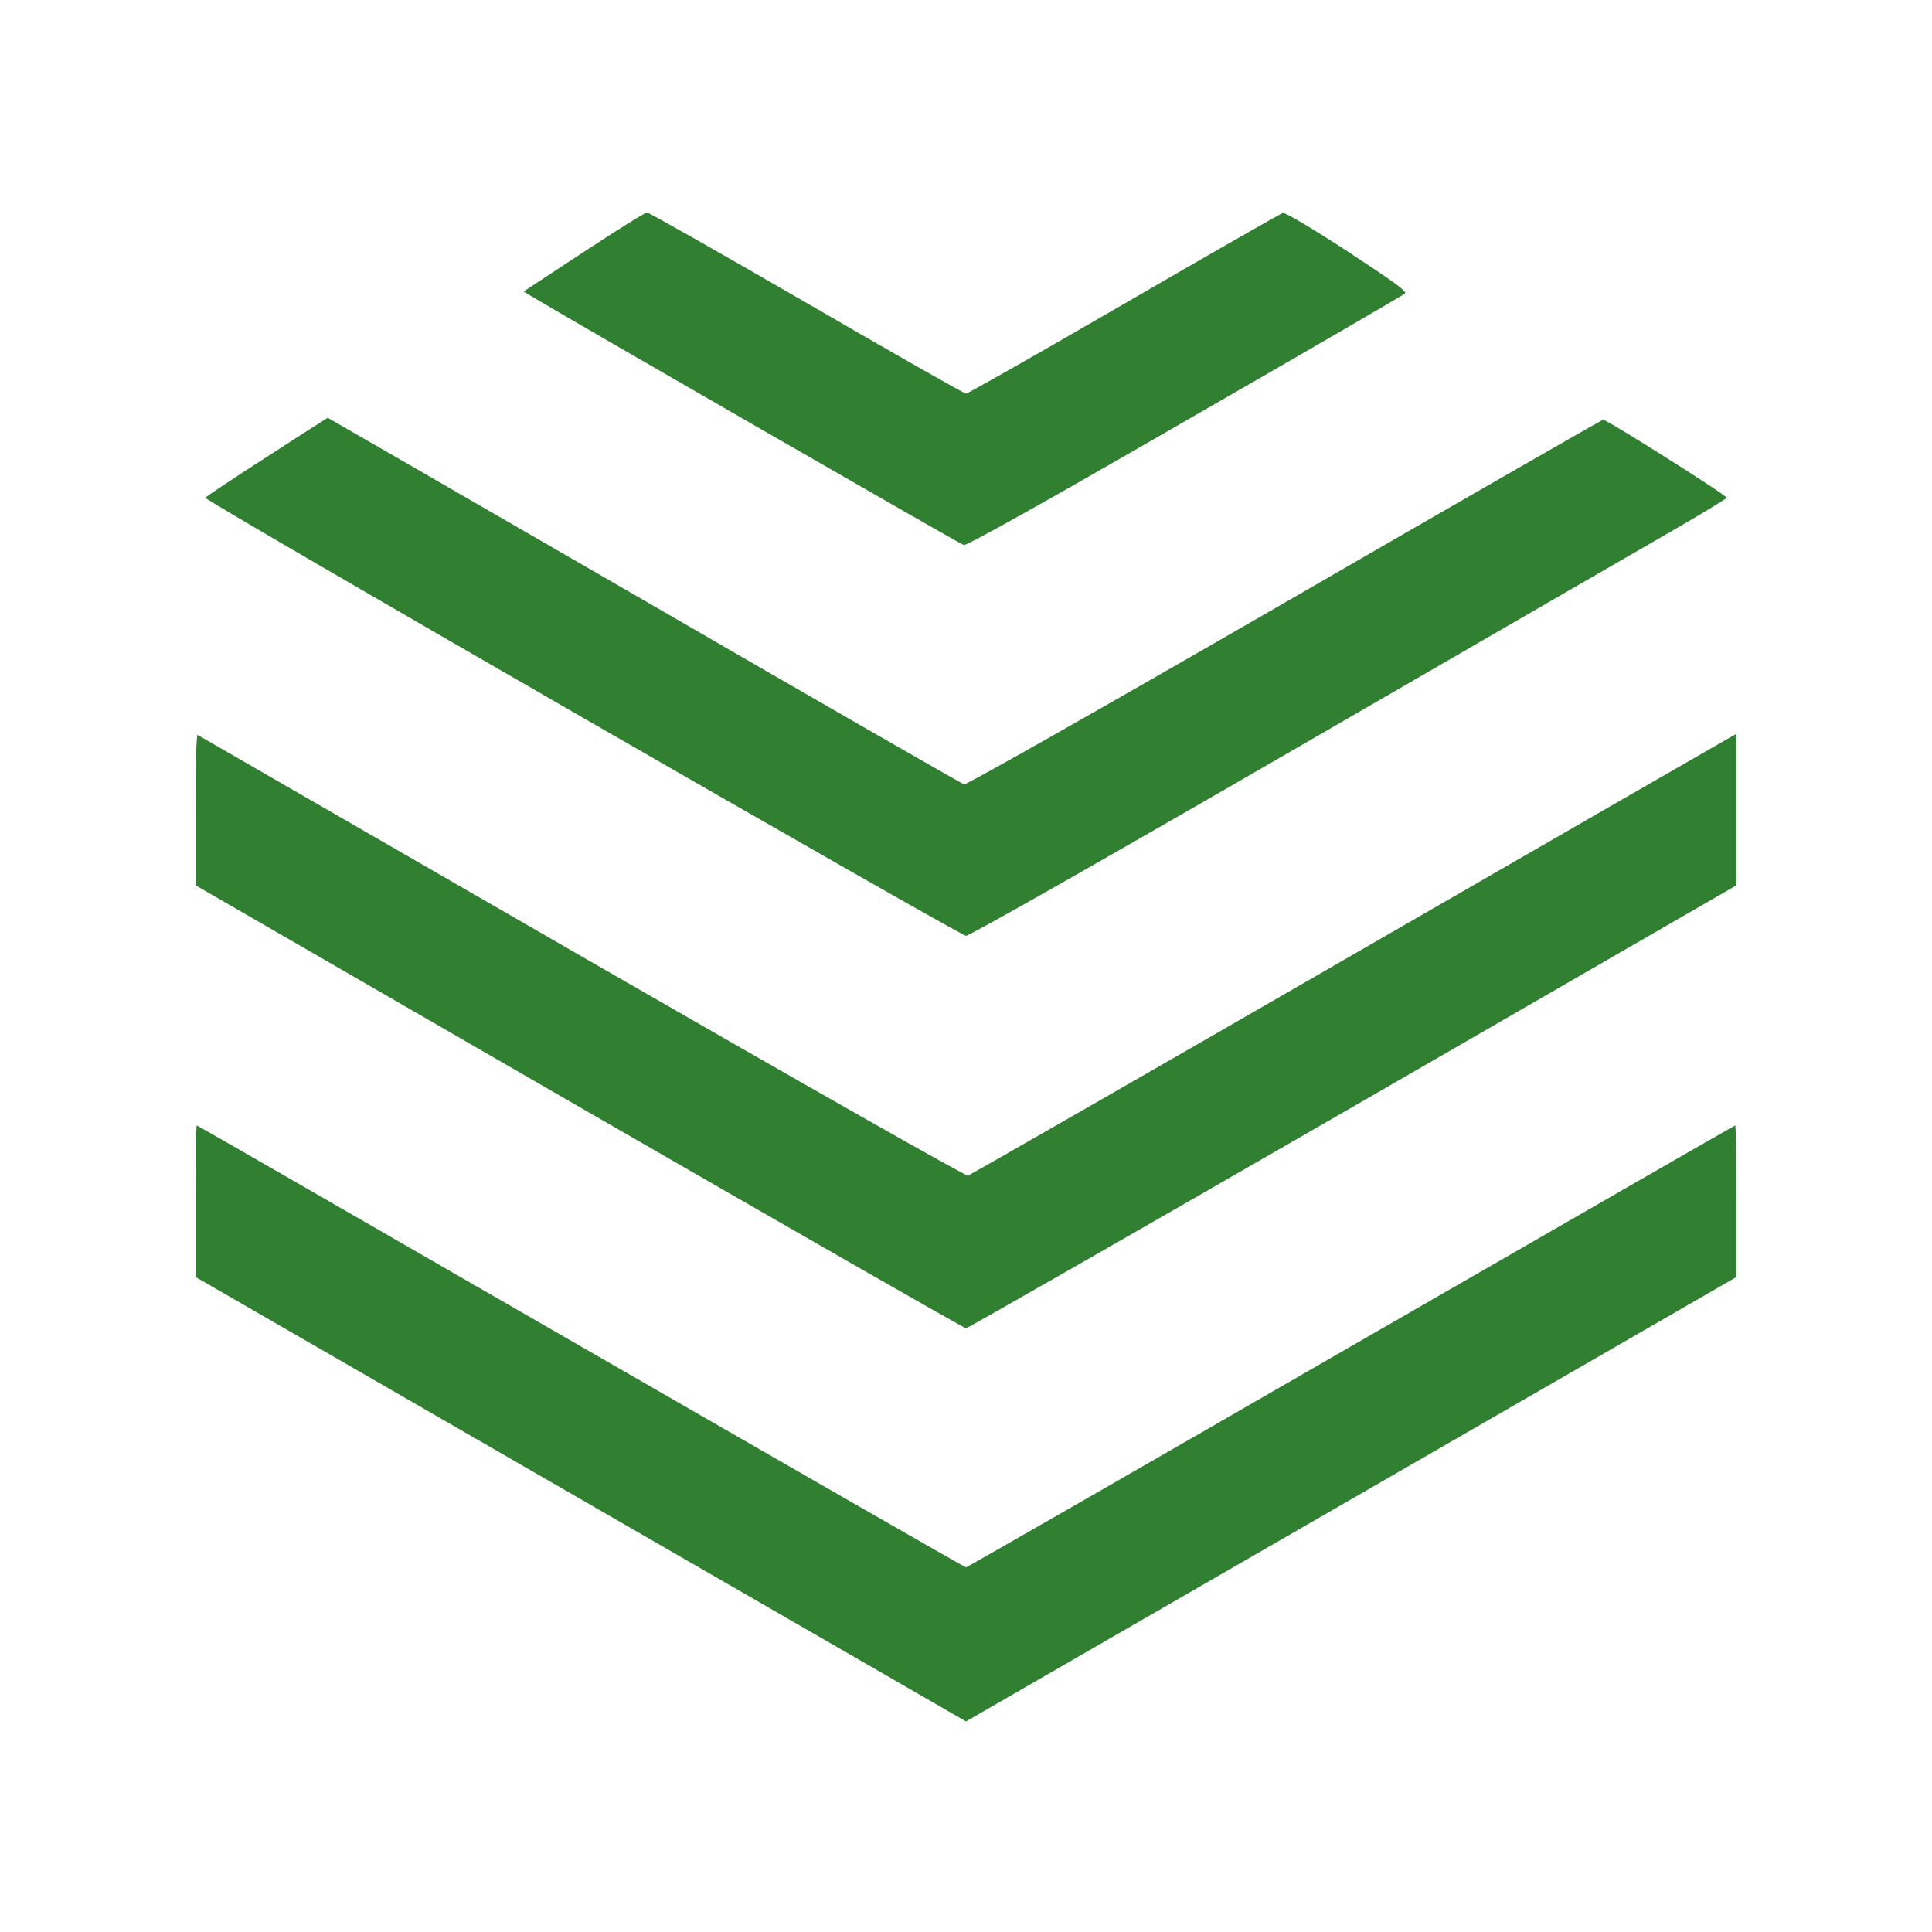
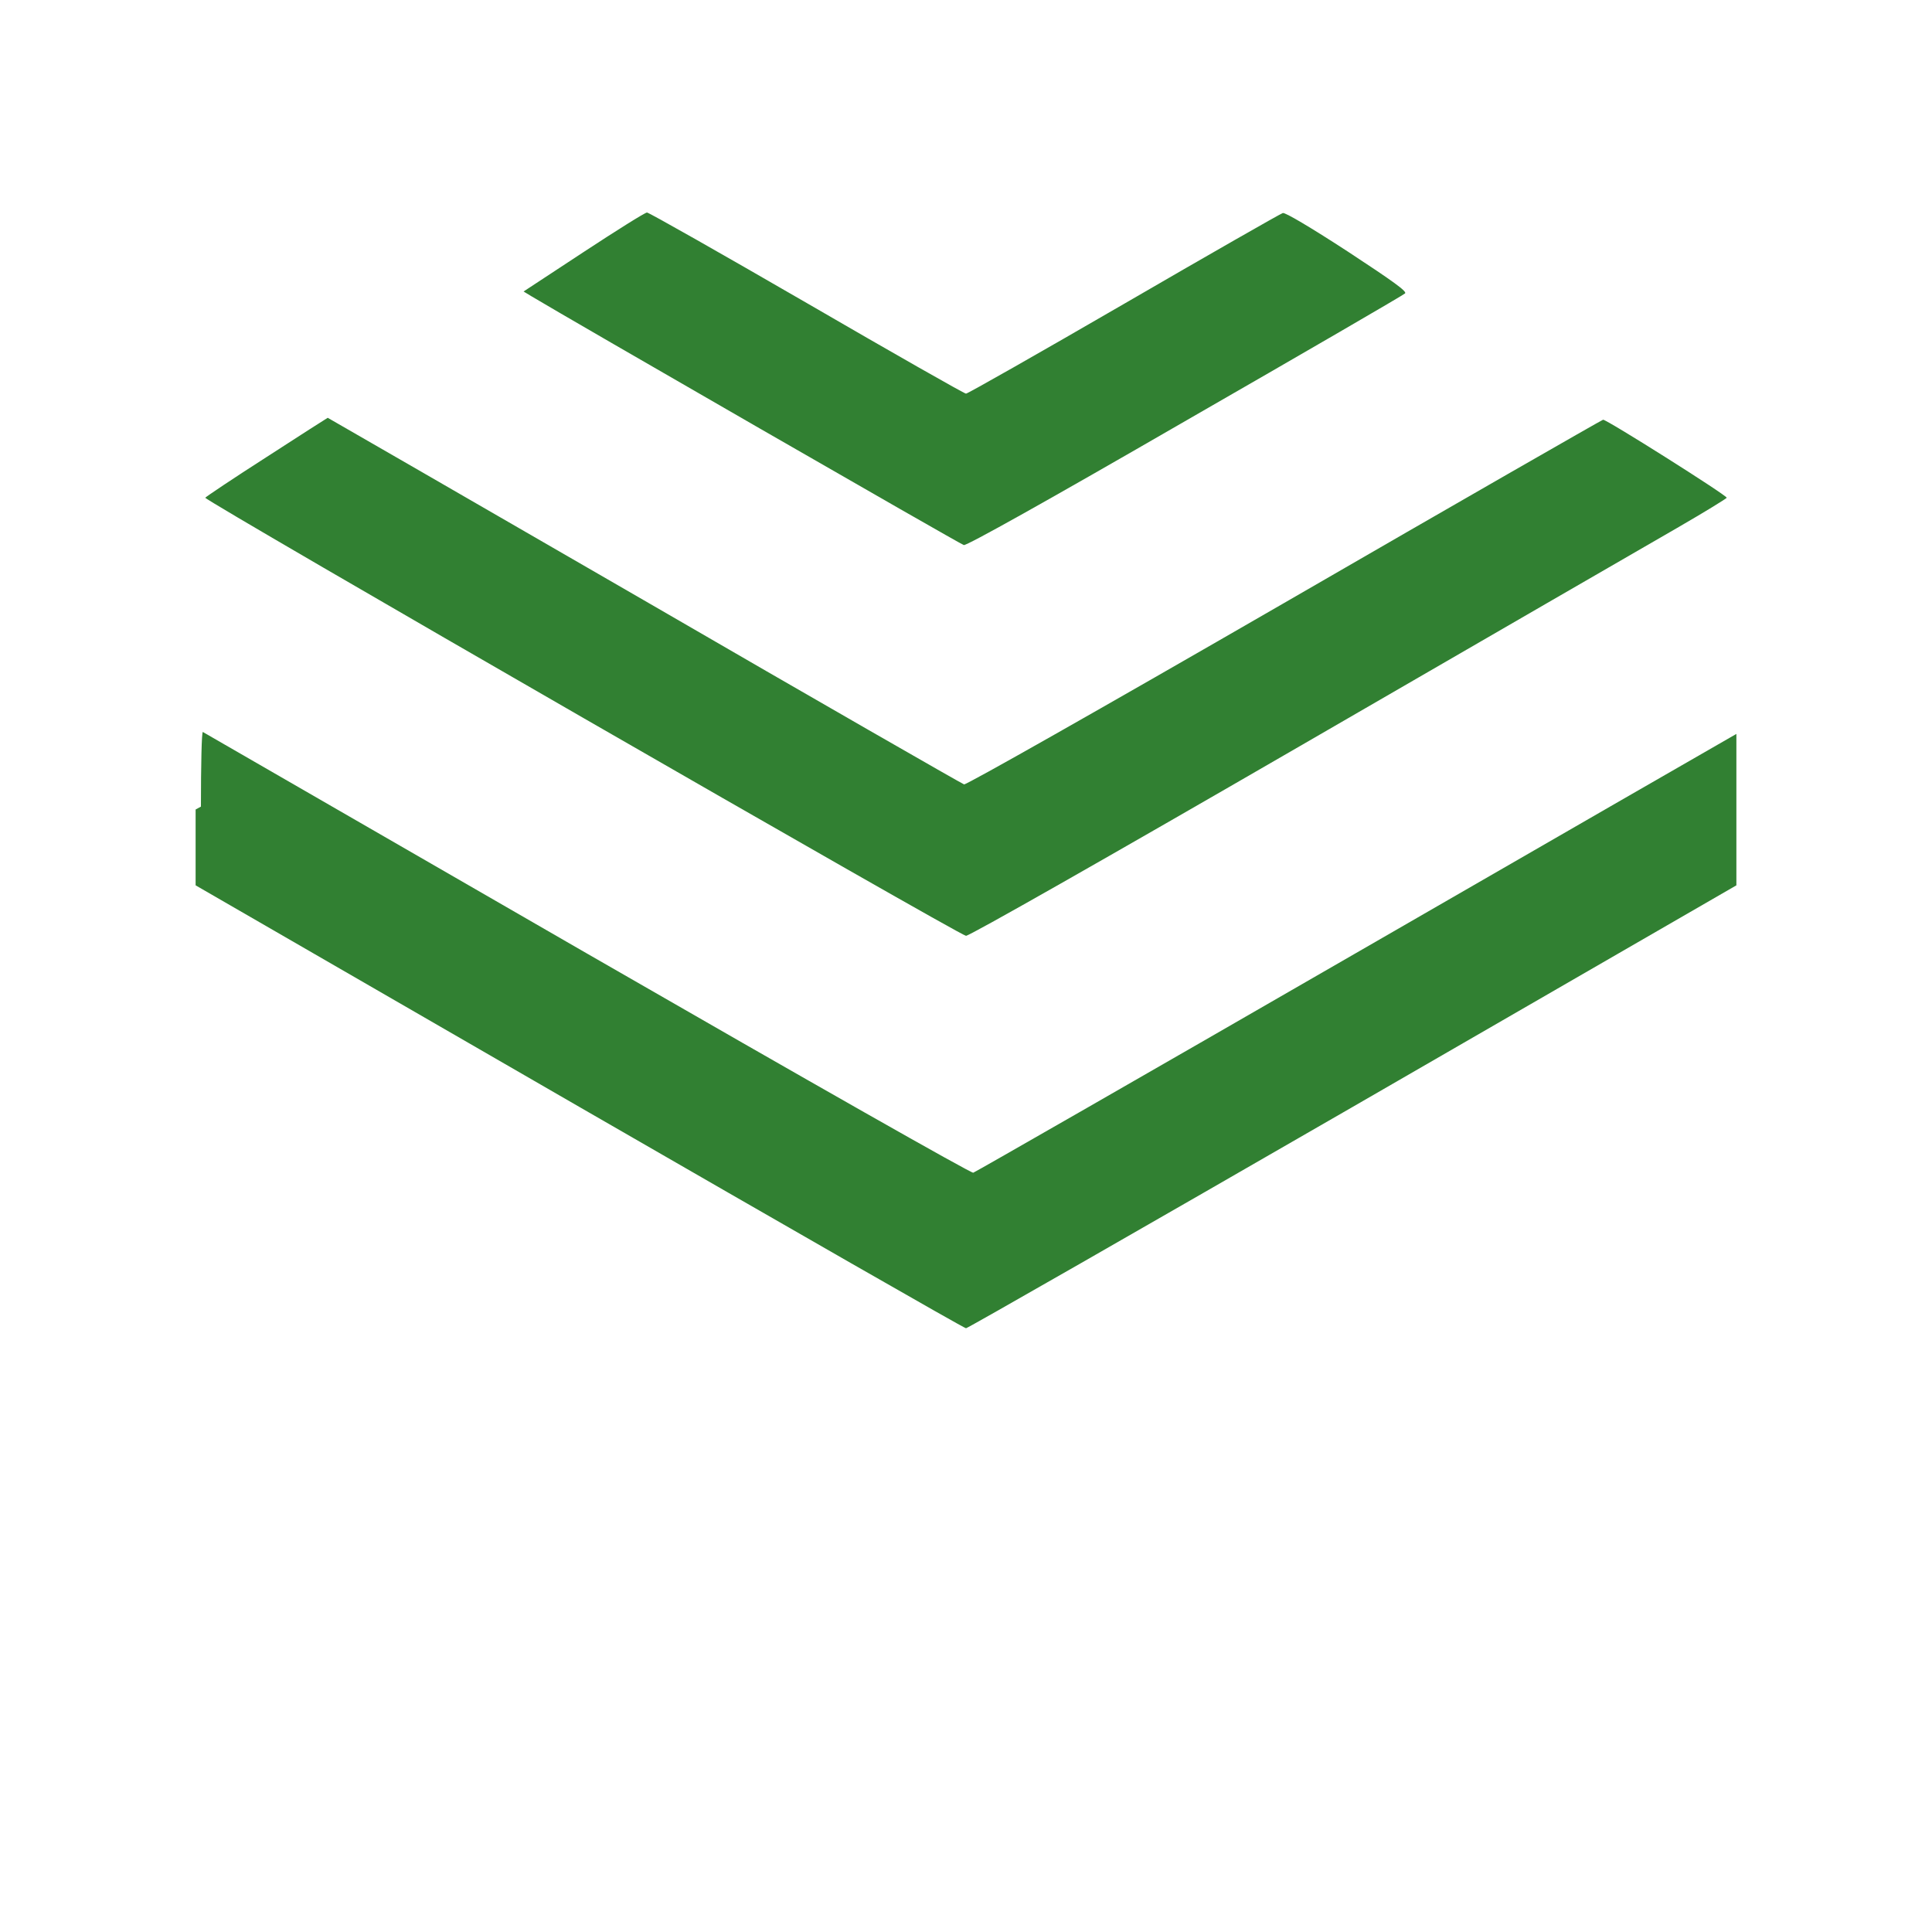
<svg xmlns="http://www.w3.org/2000/svg" width="1066.667" height="1066.667" version="1.0" viewBox="0 0 800 800">
  <g fill="#318032">
    <path d="m241.6 104.4-24.8 16.3 3.3 2c14.6 8.8 177.6 102.7 179 103 1.2.3 34.5-18.3 91.6-51.3 49.4-28.4 90.4-52.2 91.1-52.9.9-.8-4.6-4.8-23.8-17.4-15.7-10.2-25.7-16.1-26.8-15.9-1 .3-30.6 17.2-65.9 37.7-35.2 20.4-64.6 37.1-65.3 37.1-.7 0-30.4-16.9-65.9-37.5-35.6-20.6-65.4-37.5-66.2-37.5-.8 0-12.6 7.4-26.3 16.4z" />
    <path d="M110.3 189.3c-13.9 8.9-25.2 16.5-25.3 16.8 0 1.4 312.6 181.4 315 181.4 1.5 0 57.3-31.7 138-78.4 74.5-43.1 144.8-83.8 156.3-90.4 11.4-6.6 20.7-12.3 20.7-12.6-.1-1.1-50-32.6-51.2-32.3-.7.2-60.2 34.3-132.1 75.9-77.6 44.8-131.5 75.3-132.5 75.1-.9-.3-60.6-34.5-132.5-76.2-72-41.6-130.9-75.6-131-75.6-.1 0-11.5 7.3-25.4 16.3z" />
-     <path d="M81 335.2v31.4l158.8 91.7C327.2 508.7 399.2 550 400 550c.7 0 72.8-41.3 160.2-91.7L719 366.6v-62.7l-2.2 1.2c-1.3.7-72.5 41.7-158.3 91.2-85.8 49.5-156.8 90.2-157.7 90.5-1 .2-65.7-36.5-160-90.8-87.1-50.2-158.6-91.5-159-91.7-.5-.2-.8 13.7-.8 30.9z" />
-     <path d="M81 497.4v31.4l159.5 92 159.5 92 159.5-92 159.5-92v-31.4c0-17.3-.2-31.4-.5-31.4-.2 0-71.8 41.2-159.1 91.5-87.2 50.3-159 91.5-159.4 91.5-.5 0-72.2-41.2-159.5-91.5-87.2-50.3-158.8-91.5-159-91.5-.3 0-.5 14.1-.5 31.4z" />
+     <path d="M81 335.2v31.4l158.8 91.7C327.2 508.7 399.2 550 400 550c.7 0 72.8-41.3 160.2-91.7L719 366.6v-62.7c-1.3.7-72.5 41.7-158.3 91.2-85.8 49.5-156.8 90.2-157.7 90.5-1 .2-65.7-36.5-160-90.8-87.1-50.2-158.6-91.5-159-91.7-.5-.2-.8 13.7-.8 30.9z" />
  </g>
</svg>